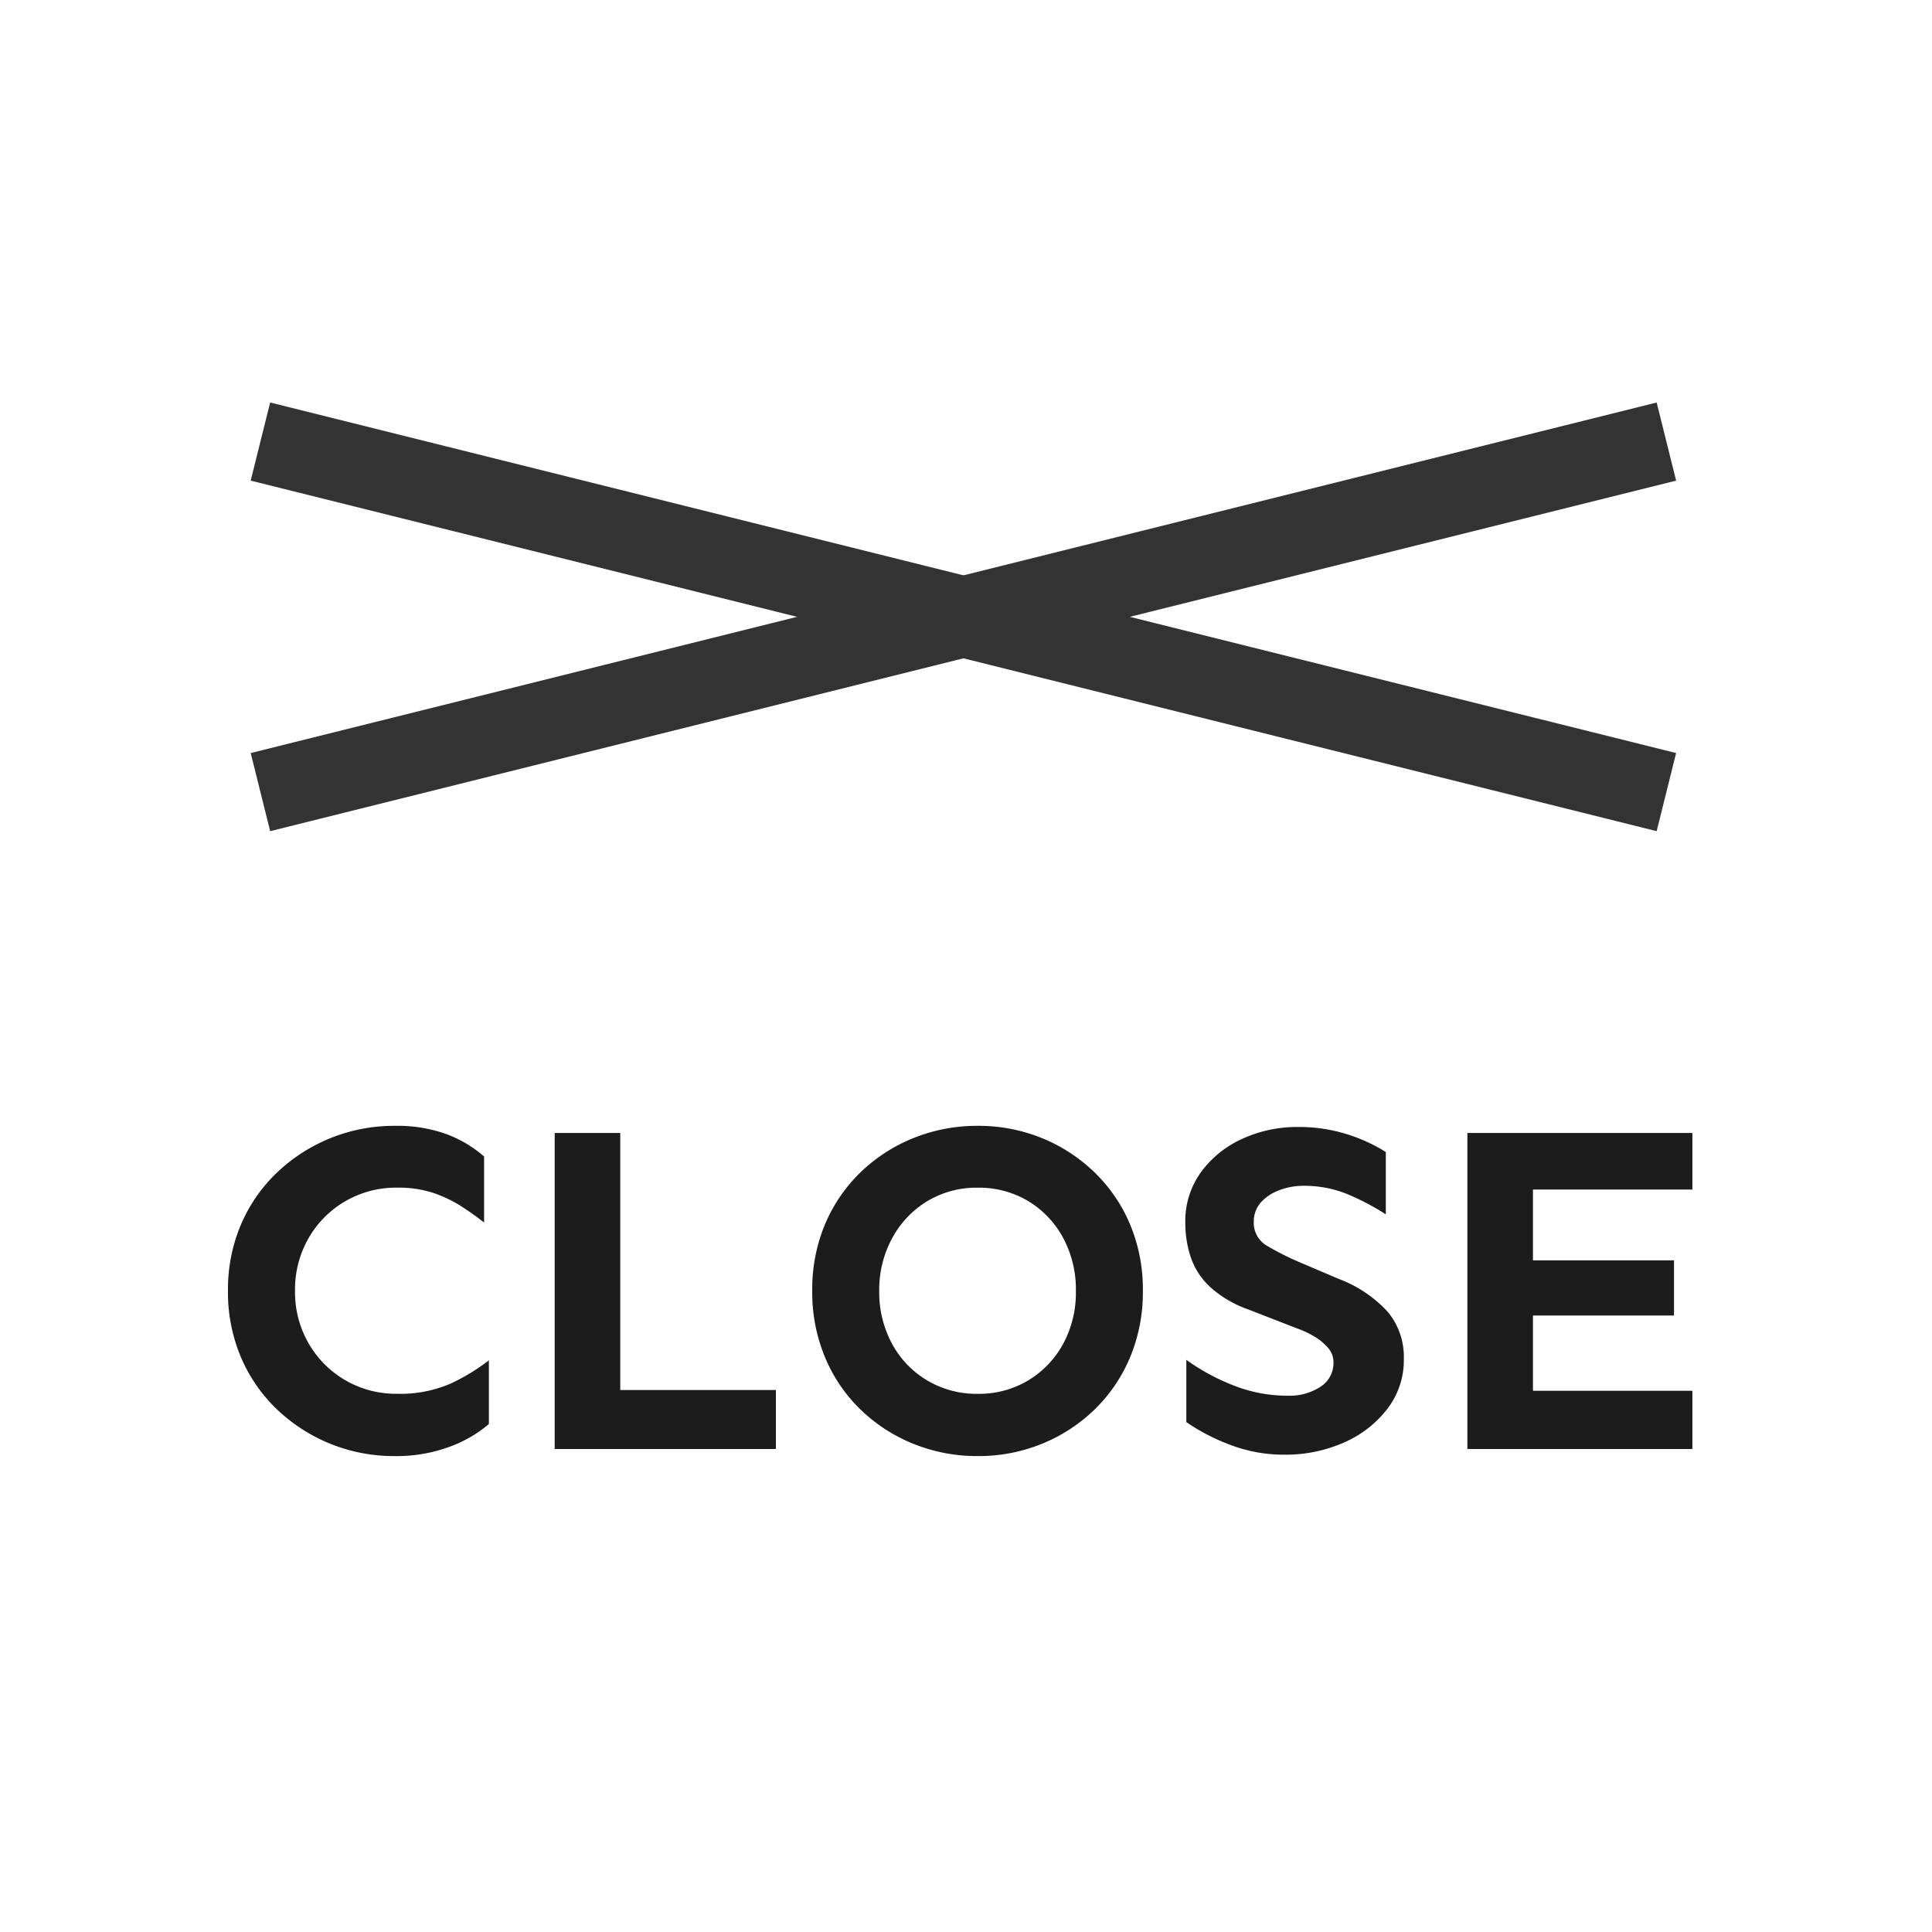
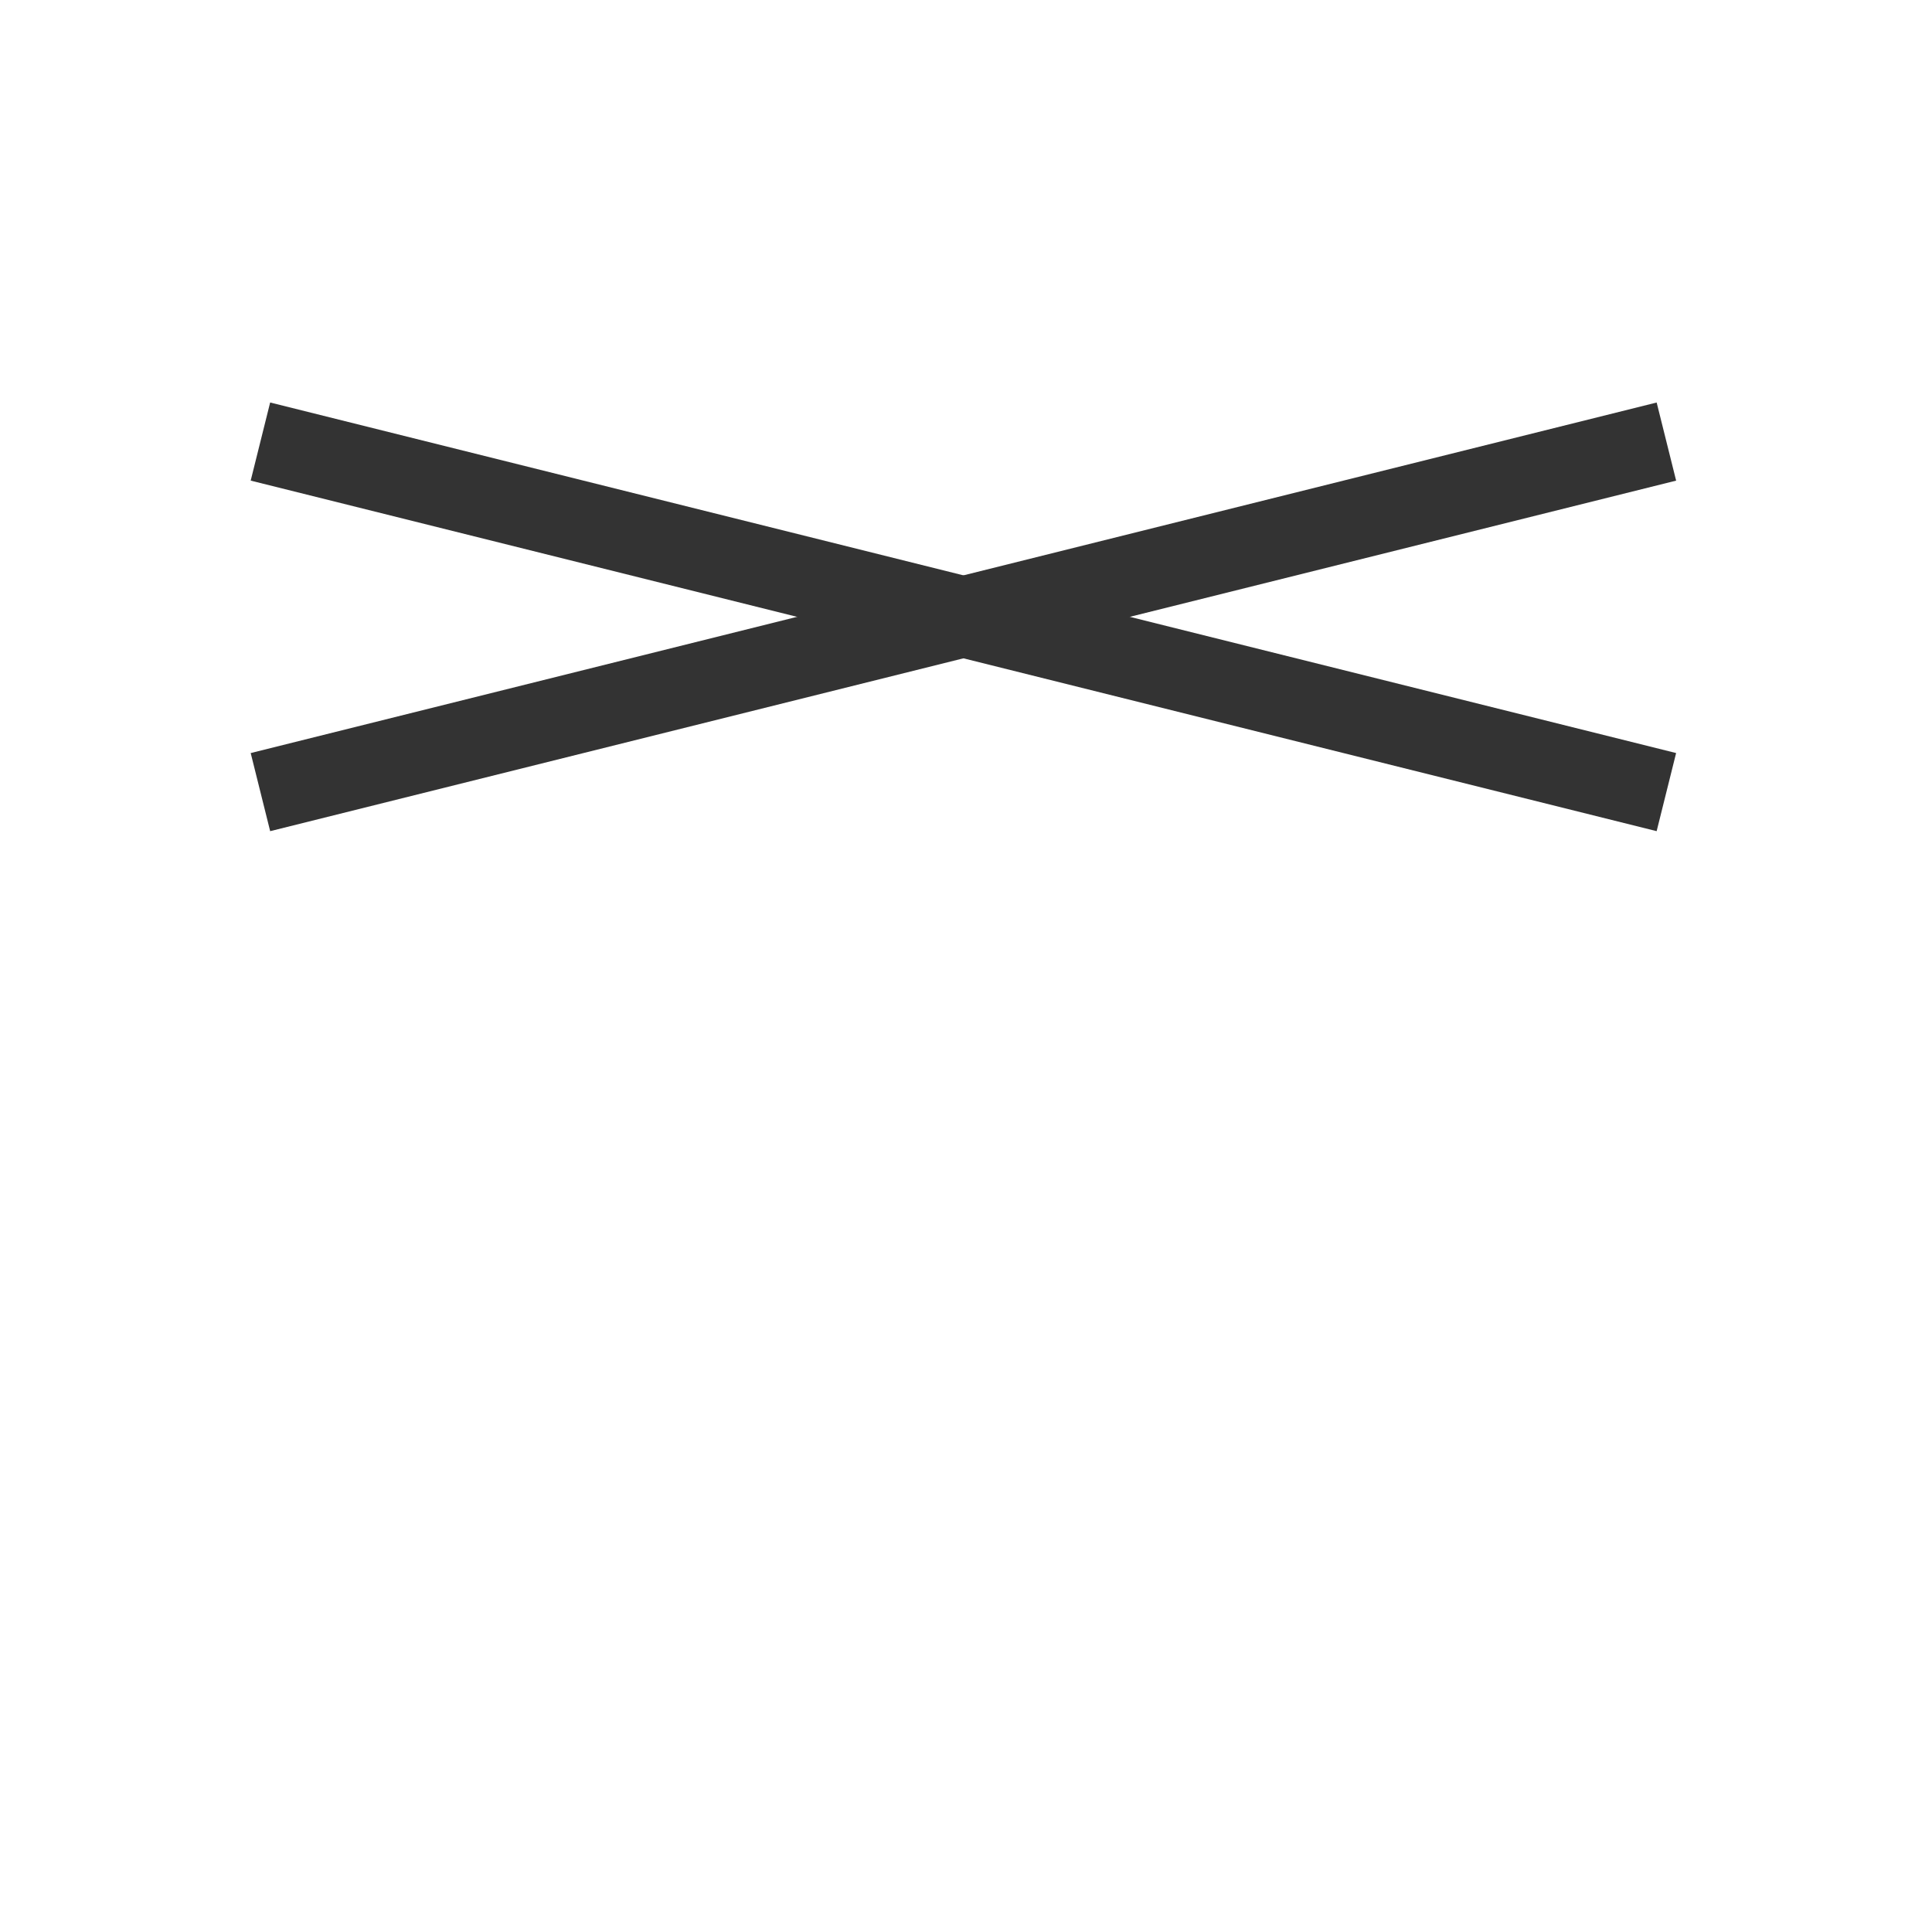
<svg xmlns="http://www.w3.org/2000/svg" width="48" height="48" viewBox="0 0 48 48">
  <defs>
    <clipPath id="a">
      <rect width="48" height="48" transform="translate(299 11)" fill="none" stroke="#707070" stroke-width="1" />
    </clipPath>
  </defs>
  <g transform="translate(-299 -11)" clip-path="url(#a)">
    <g transform="translate(-4 2)">
-       <path d="M-14.191.176a4.221,4.221,0,0,1-1.588-.3A4.206,4.206,0,0,1-17.1-.967a3.885,3.885,0,0,1-.908-1.3,4.12,4.12,0,0,1-.328-1.658,4.108,4.108,0,0,1,.328-1.664A3.9,3.9,0,0,1-17.1-6.885a4.206,4.206,0,0,1,1.324-.844,4.221,4.221,0,0,1,1.588-.3,3.59,3.59,0,0,1,1.277.205,3.029,3.029,0,0,1,.938.557v1.641a6.9,6.9,0,0,0-.586-.416,3.211,3.211,0,0,0-.68-.322,2.789,2.789,0,0,0-.9-.129,2.494,2.494,0,0,0-1.277.334,2.5,2.5,0,0,0-.914.914,2.559,2.559,0,0,0-.34,1.318,2.536,2.536,0,0,0,.34,1.307,2.5,2.5,0,0,0,.914.914,2.494,2.494,0,0,0,1.277.334,3.14,3.14,0,0,0,1.318-.246,4.863,4.863,0,0,0,.967-.586V-.621a3.15,3.15,0,0,1-1,.574A3.8,3.8,0,0,1-14.191.176ZM-10.219,0V-7.852H-8.59v6.387h3.867V0ZM.293.176a4.221,4.221,0,0,1-1.588-.3A4.068,4.068,0,0,1-2.607-.967a3.9,3.9,0,0,1-.891-1.3A4.185,4.185,0,0,1-3.82-3.926,4.173,4.173,0,0,1-3.5-5.59a3.911,3.911,0,0,1,.891-1.295,4.068,4.068,0,0,1,1.313-.844,4.221,4.221,0,0,1,1.588-.3,4.176,4.176,0,0,1,1.582.3,4.084,4.084,0,0,1,1.307.844A3.911,3.911,0,0,1,4.072-5.59a4.173,4.173,0,0,1,.322,1.664,4.185,4.185,0,0,1-.322,1.658,3.9,3.9,0,0,1-.891,1.3,4.084,4.084,0,0,1-1.307.844A4.176,4.176,0,0,1,.293.176Zm0-1.547a2.37,2.37,0,0,0,1.254-.334,2.392,2.392,0,0,0,.867-.908A2.674,2.674,0,0,0,2.73-3.926a2.708,2.708,0,0,0-.316-1.318,2.381,2.381,0,0,0-.867-.914A2.37,2.37,0,0,0,.293-6.492a2.37,2.37,0,0,0-1.254.334,2.413,2.413,0,0,0-.873.92,2.678,2.678,0,0,0-.322,1.313A2.684,2.684,0,0,0-1.84-2.619a2.367,2.367,0,0,0,.873.914A2.4,2.4,0,0,0,.293-1.371ZM7.9.141A3.7,3.7,0,0,1,6.574-.1a5.02,5.02,0,0,1-1.1-.568V-2.215a5.279,5.279,0,0,0,1.166.633,3.64,3.64,0,0,0,1.354.258,1.4,1.4,0,0,0,.814-.223.7.7,0,0,0,.322-.609.537.537,0,0,0-.135-.357,1.36,1.36,0,0,0-.34-.281A2.379,2.379,0,0,0,8.215-3L7.008-3.469a2.8,2.8,0,0,1-.949-.562,1.809,1.809,0,0,1-.475-.732,2.706,2.706,0,0,1-.135-.861,2.066,2.066,0,0,1,.393-1.26,2.6,2.6,0,0,1,1.031-.826A3.235,3.235,0,0,1,8.238-8a3.95,3.95,0,0,1,1.254.188,4.041,4.041,0,0,1,.938.434v1.547A6.324,6.324,0,0,0,9.5-6.322a2.83,2.83,0,0,0-1.119-.217,1.655,1.655,0,0,0-.586.105,1.17,1.17,0,0,0-.463.3.719.719,0,0,0-.182.5.653.653,0,0,0,.34.592,6.849,6.849,0,0,0,.832.416l.938.4a3.15,3.15,0,0,1,1.225.826,1.752,1.752,0,0,1,.393,1.154A1.99,1.99,0,0,1,10.471-1a2.737,2.737,0,0,1-1.078.838A3.585,3.585,0,0,1,7.9.141ZM12.457,0V-7.852h5.59v1.406H14.086v5h3.961V0Zm.949-3.316V-4.687H17.59v1.371Z" transform="translate(327 45)" fill="#1c1c1c" />
      <rect width="36" height="2" transform="translate(344.643 20.941) rotate(166)" fill="#333" />
      <rect width="36" height="2" transform="translate(309.712 19) rotate(14)" fill="#333" />
    </g>
  </g>
</svg>